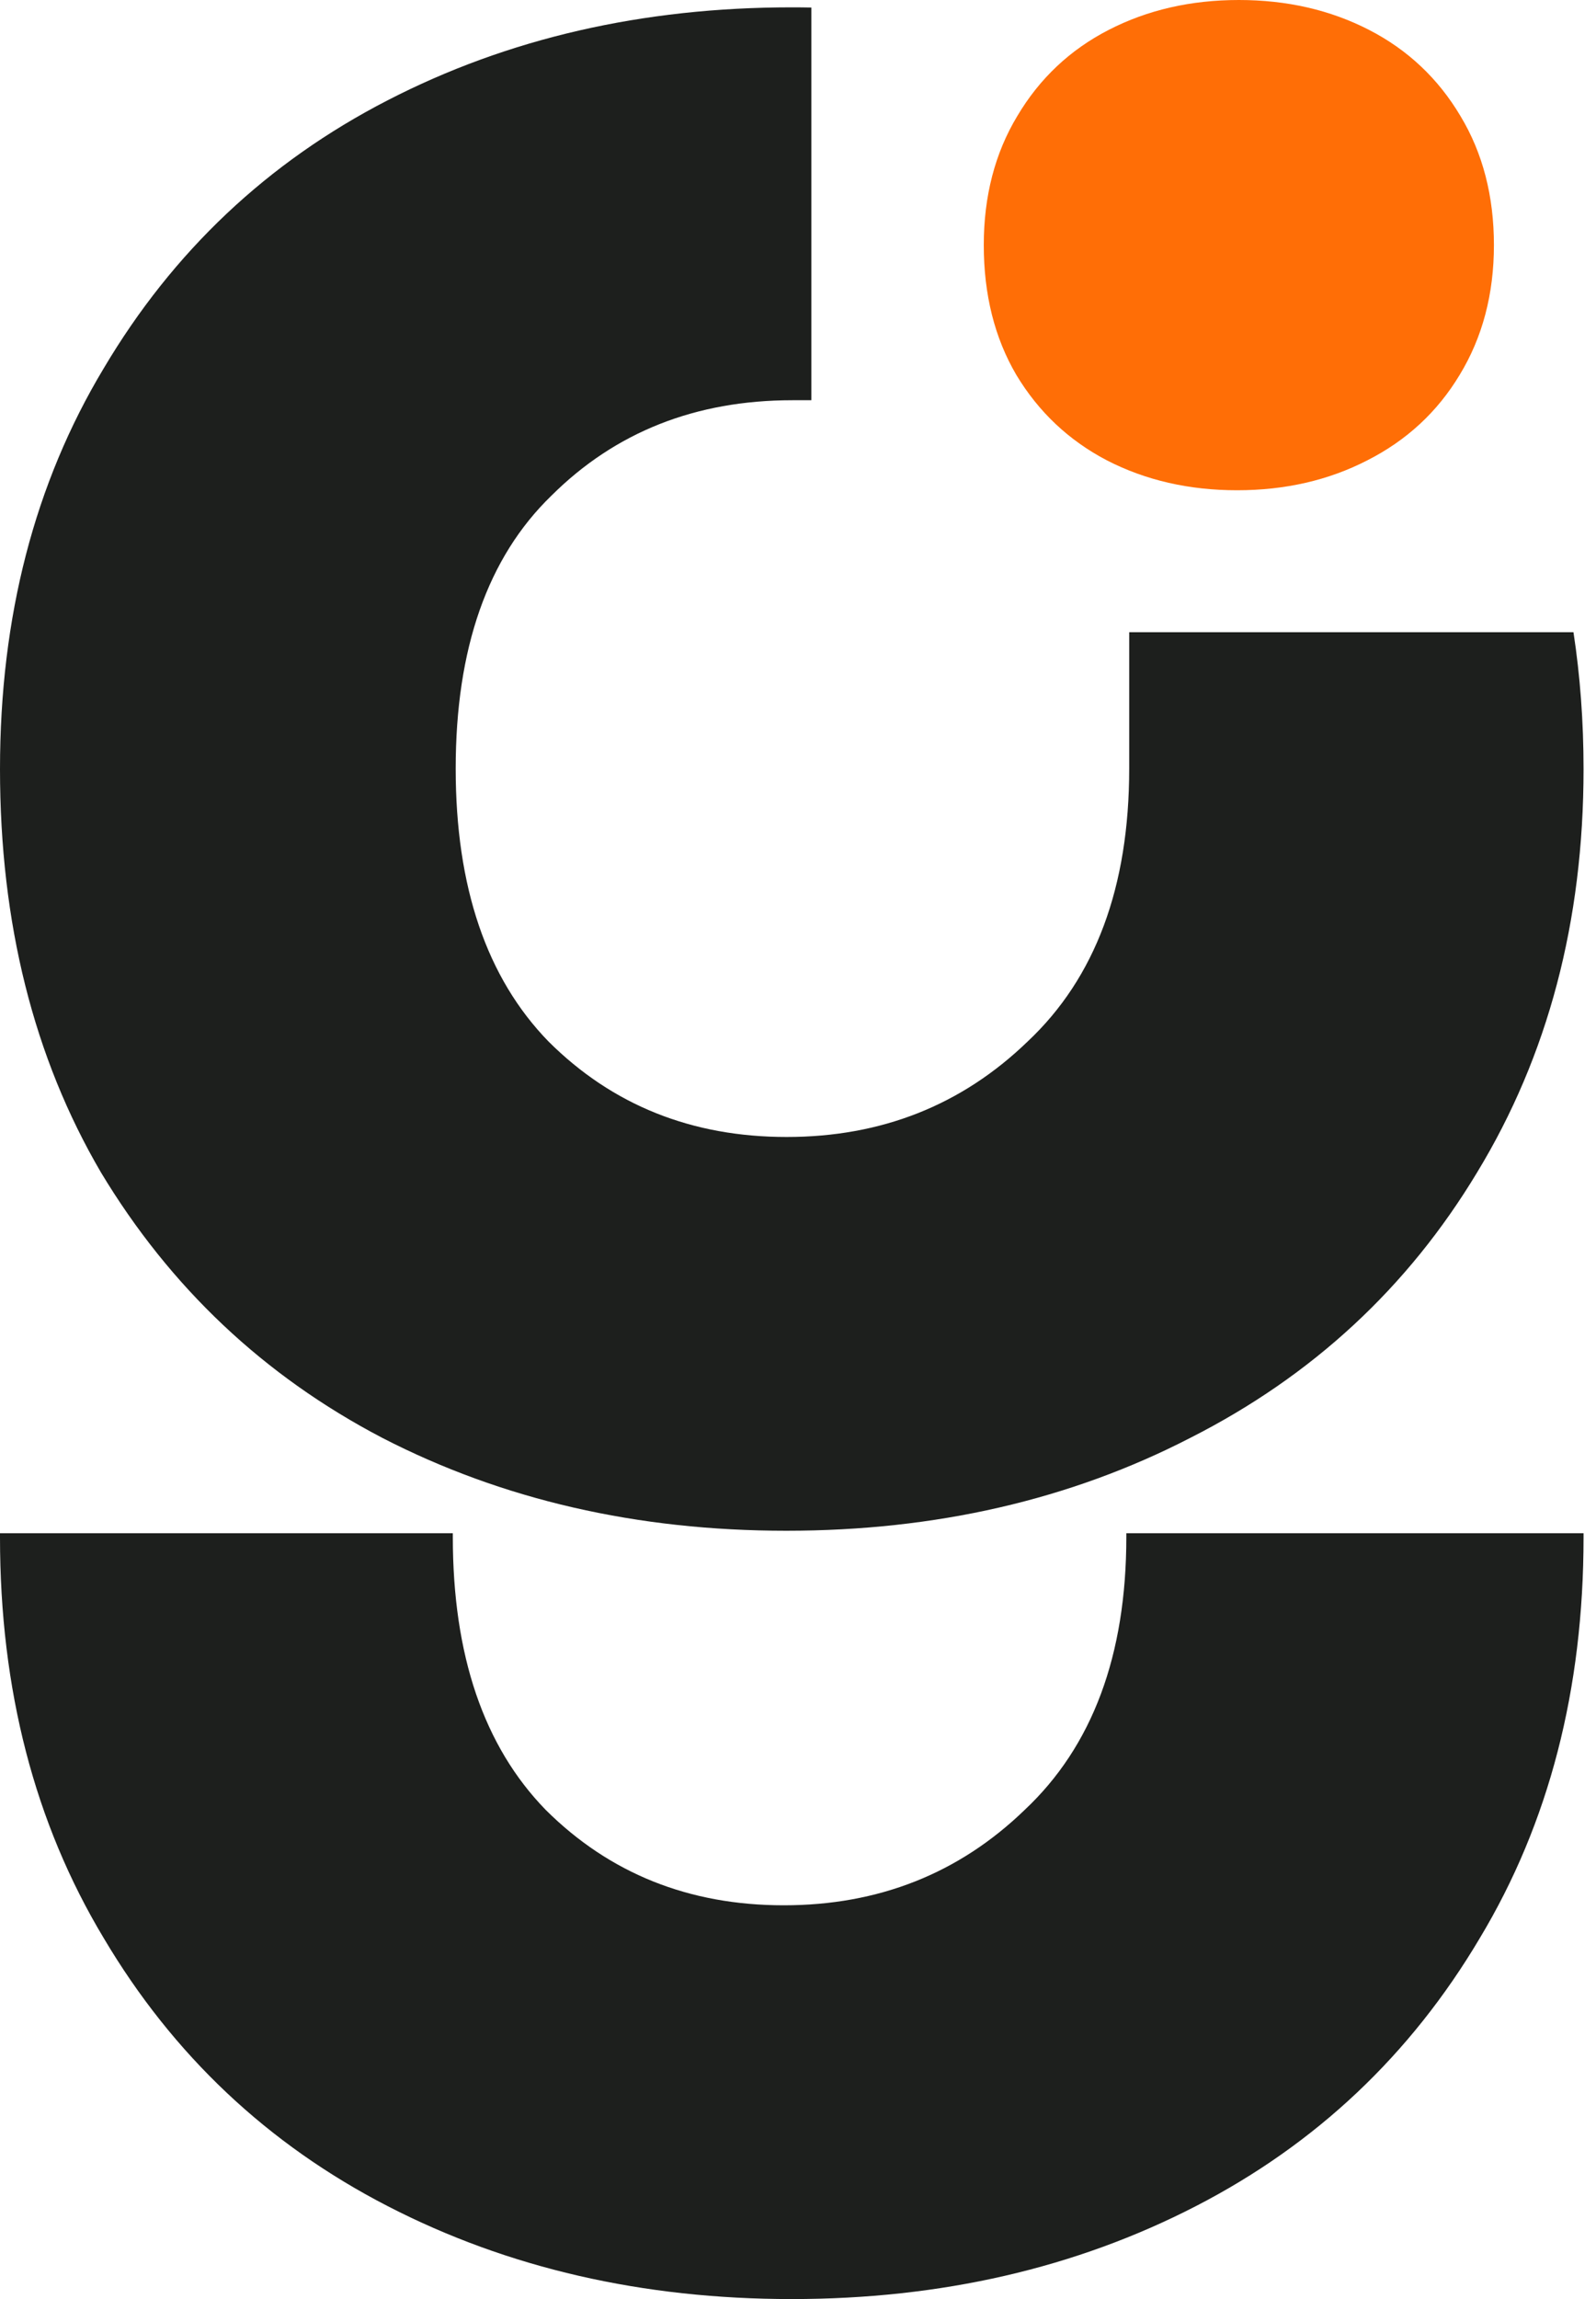
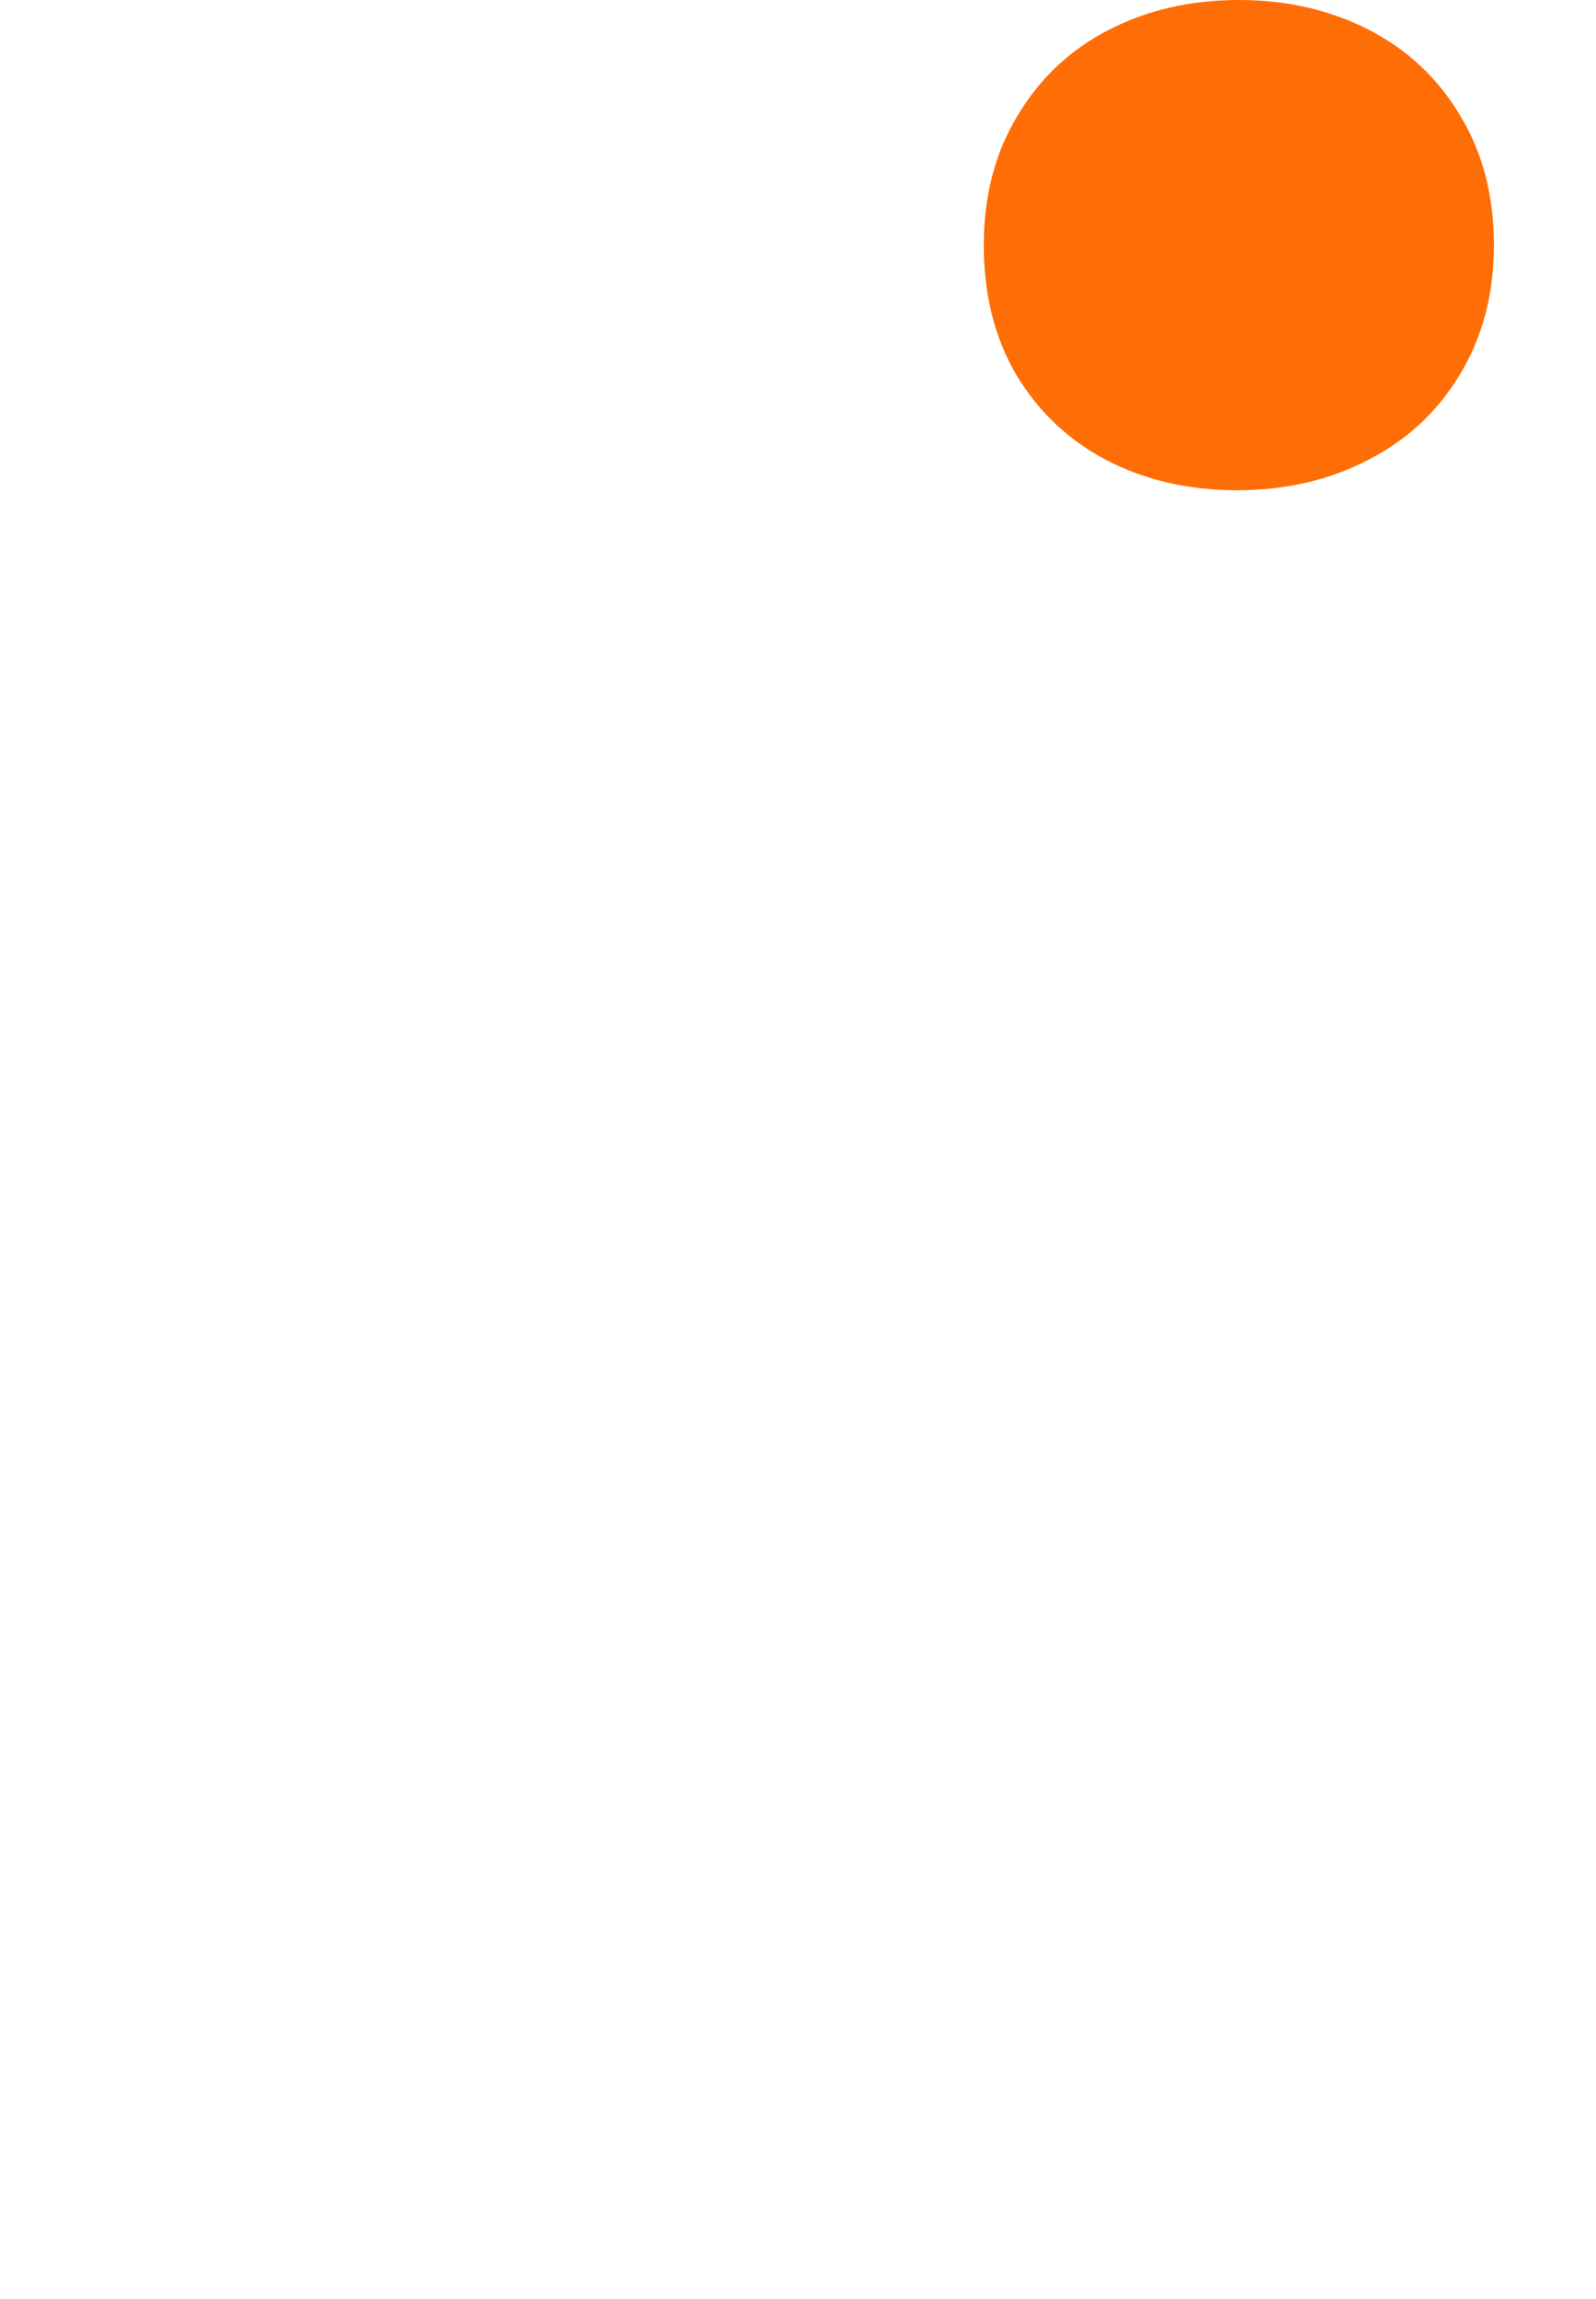
<svg xmlns="http://www.w3.org/2000/svg" width="25" height="36" viewBox="0 0 25 36" fill="none">
-   <path d="M17.643 24.009H24.805L24.805 24.073C24.805 26.456 24.263 28.548 23.18 30.349C22.096 32.177 20.614 33.576 18.732 34.546C16.85 35.516 14.74 36.001 12.402 36.001C10.065 36.001 7.955 35.516 6.073 34.546C4.191 33.576 2.709 32.177 1.625 30.349C0.542 28.548 0 26.456 0 24.073L0 24.009H7.093C7.093 24.028 7.093 24.047 7.093 24.067C7.093 25.92 7.578 27.345 8.548 28.341C9.549 29.337 10.792 29.835 12.277 29.835C13.762 29.835 15.021 29.337 16.051 28.341C17.112 27.345 17.643 25.92 17.643 24.067C17.643 24.047 17.643 24.028 17.643 24.009Z" fill="#1D1F1D" />
-   <path d="M17.688 9.9V12.036C17.688 13.889 17.157 15.314 16.096 16.31C15.065 17.306 13.807 17.804 12.322 17.804C10.836 17.804 9.593 17.306 8.593 16.31C7.623 15.314 7.138 13.889 7.138 12.036C7.138 10.154 7.638 8.729 8.638 7.761C9.639 6.765 10.897 6.267 12.413 6.267L12.709 6.267V0.118C12.607 0.116 12.505 0.115 12.402 0.115C10.065 0.115 7.955 0.6 6.073 1.57C4.191 2.539 2.709 3.939 1.625 5.767C0.542 7.568 0 9.66 0 12.043C0 14.453 0.527 16.559 1.582 18.36C2.666 20.16 4.134 21.546 5.987 22.515C7.869 23.485 9.979 23.97 12.317 23.97C14.655 23.97 16.765 23.485 18.646 22.515C20.557 21.546 22.053 20.16 23.137 18.36C24.249 16.531 24.805 14.425 24.805 12.043C24.805 11.3 24.752 10.586 24.647 9.9L17.688 9.9Z" fill="#1D1F1D" />
  <path d="M19.378 7.677C18.625 7.677 17.945 7.521 17.339 7.209C16.742 6.897 16.269 6.451 15.92 5.871C15.58 5.292 15.41 4.614 15.41 3.838C15.41 3.072 15.585 2.398 15.934 1.819C16.283 1.23 16.76 0.78 17.367 0.468C17.973 0.156 18.652 0 19.406 0C20.159 0 20.838 0.156 21.445 0.468C22.051 0.78 22.529 1.23 22.878 1.819C23.227 2.398 23.401 3.072 23.401 3.838C23.401 4.605 23.222 5.283 22.864 5.871C22.515 6.451 22.032 6.897 21.417 7.209C20.811 7.521 20.131 7.677 19.378 7.677Z" fill="#FF6E06" />
</svg>